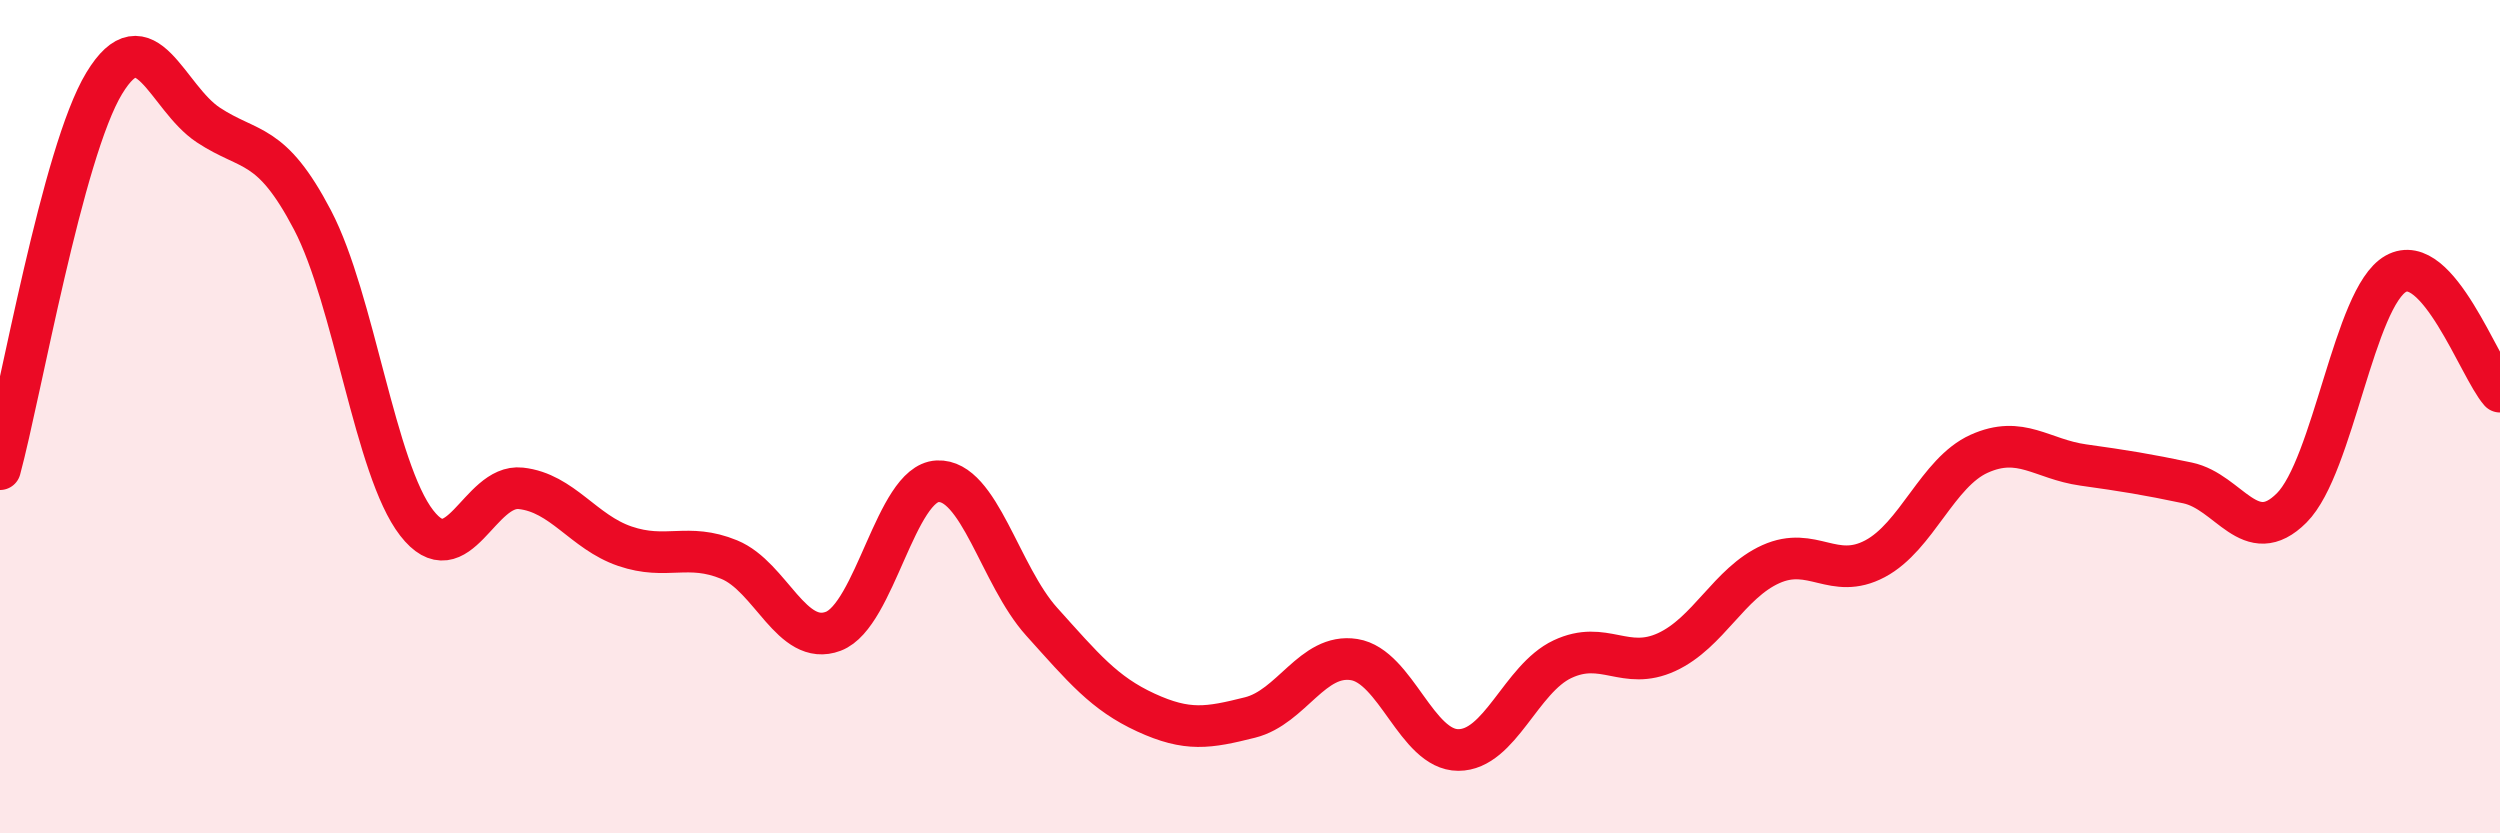
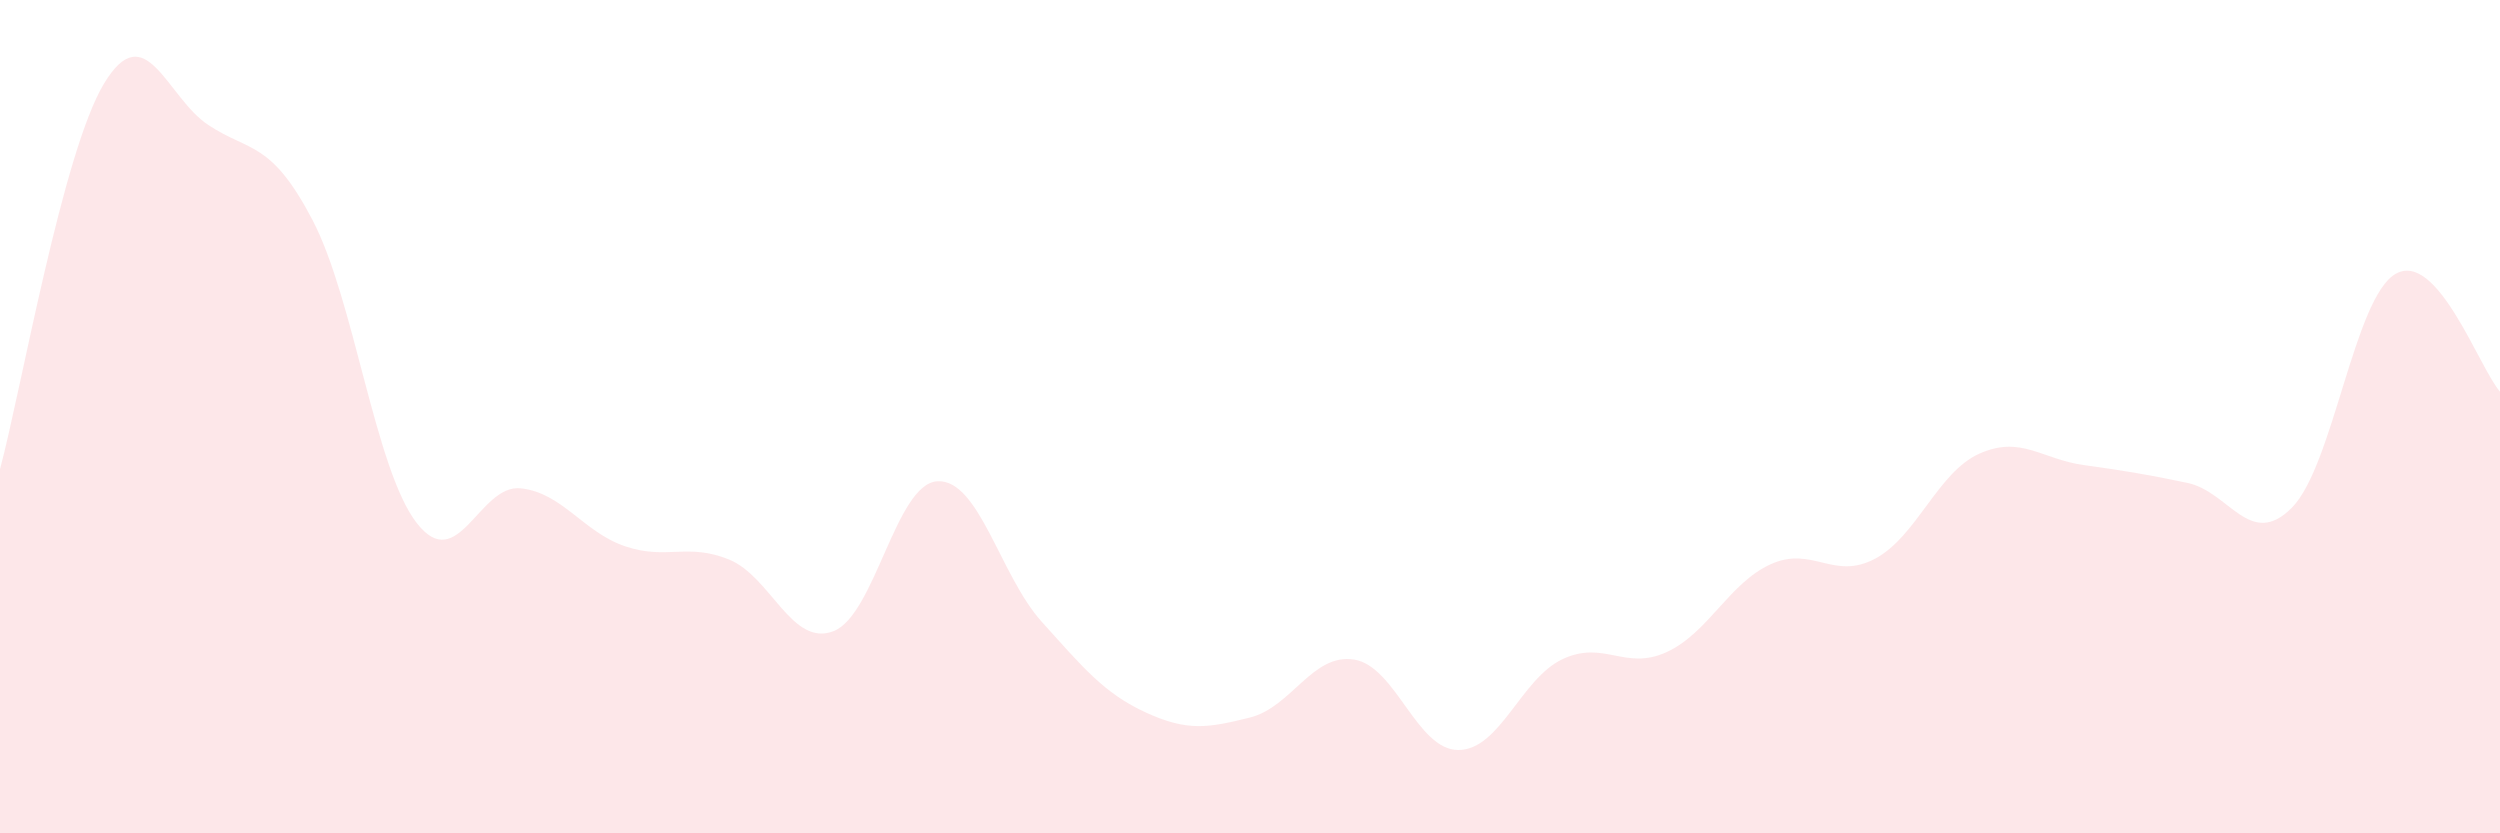
<svg xmlns="http://www.w3.org/2000/svg" width="60" height="20" viewBox="0 0 60 20">
  <path d="M 0,11.26 C 0.5,9.41 1.5,3.65 2.5,2 C 3.5,0.35 4,2.34 5,3 C 6,3.66 6.5,3.37 7.5,5.28 C 8.5,7.19 9,11.26 10,12.55 C 11,13.84 11.5,11.61 12.5,11.72 C 13.5,11.83 14,12.77 15,13.11 C 16,13.45 16.5,13.02 17.5,13.43 C 18.5,13.84 19,15.53 20,15.15 C 21,14.77 21.5,11.6 22.5,11.55 C 23.5,11.5 24,13.81 25,14.92 C 26,16.03 26.5,16.64 27.5,17.1 C 28.5,17.56 29,17.47 30,17.22 C 31,16.97 31.5,15.67 32.5,15.83 C 33.5,15.99 34,18 35,18 C 36,18 36.5,16.29 37.5,15.82 C 38.5,15.35 39,16.11 40,15.65 C 41,15.19 41.5,13.99 42.5,13.54 C 43.5,13.09 44,13.94 45,13.41 C 46,12.88 46.5,11.34 47.5,10.89 C 48.5,10.44 49,11.02 50,11.16 C 51,11.3 51.5,11.38 52.5,11.59 C 53.5,11.8 54,13.19 55,12.19 C 56,11.19 56.5,7.13 57.5,6.57 C 58.5,6.01 59.5,8.83 60,9.4L60 20L0 20Z" fill="#EB0A25" opacity="0.1" stroke-linecap="round" stroke-linejoin="round" />
-   <path d="M 0,11.26 C 0.5,9.41 1.5,3.65 2.5,2 C 3.5,0.35 4,2.34 5,3 C 6,3.66 6.5,3.37 7.5,5.28 C 8.5,7.19 9,11.26 10,12.55 C 11,13.84 11.5,11.61 12.5,11.72 C 13.5,11.83 14,12.77 15,13.11 C 16,13.45 16.5,13.02 17.5,13.43 C 18.5,13.84 19,15.53 20,15.15 C 21,14.77 21.5,11.6 22.5,11.55 C 23.5,11.5 24,13.81 25,14.92 C 26,16.03 26.5,16.64 27.5,17.1 C 28.5,17.56 29,17.47 30,17.22 C 31,16.97 31.5,15.67 32.5,15.83 C 33.5,15.99 34,18 35,18 C 36,18 36.5,16.29 37.5,15.82 C 38.5,15.35 39,16.11 40,15.65 C 41,15.19 41.5,13.99 42.5,13.54 C 43.5,13.09 44,13.94 45,13.41 C 46,12.88 46.5,11.34 47.5,10.89 C 48.5,10.44 49,11.02 50,11.16 C 51,11.3 51.5,11.38 52.5,11.59 C 53.5,11.8 54,13.19 55,12.19 C 56,11.19 56.5,7.13 57.5,6.57 C 58.5,6.01 59.5,8.83 60,9.4" stroke="#EB0A25" stroke-width="1" fill="none" stroke-linecap="round" stroke-linejoin="round" />
</svg>